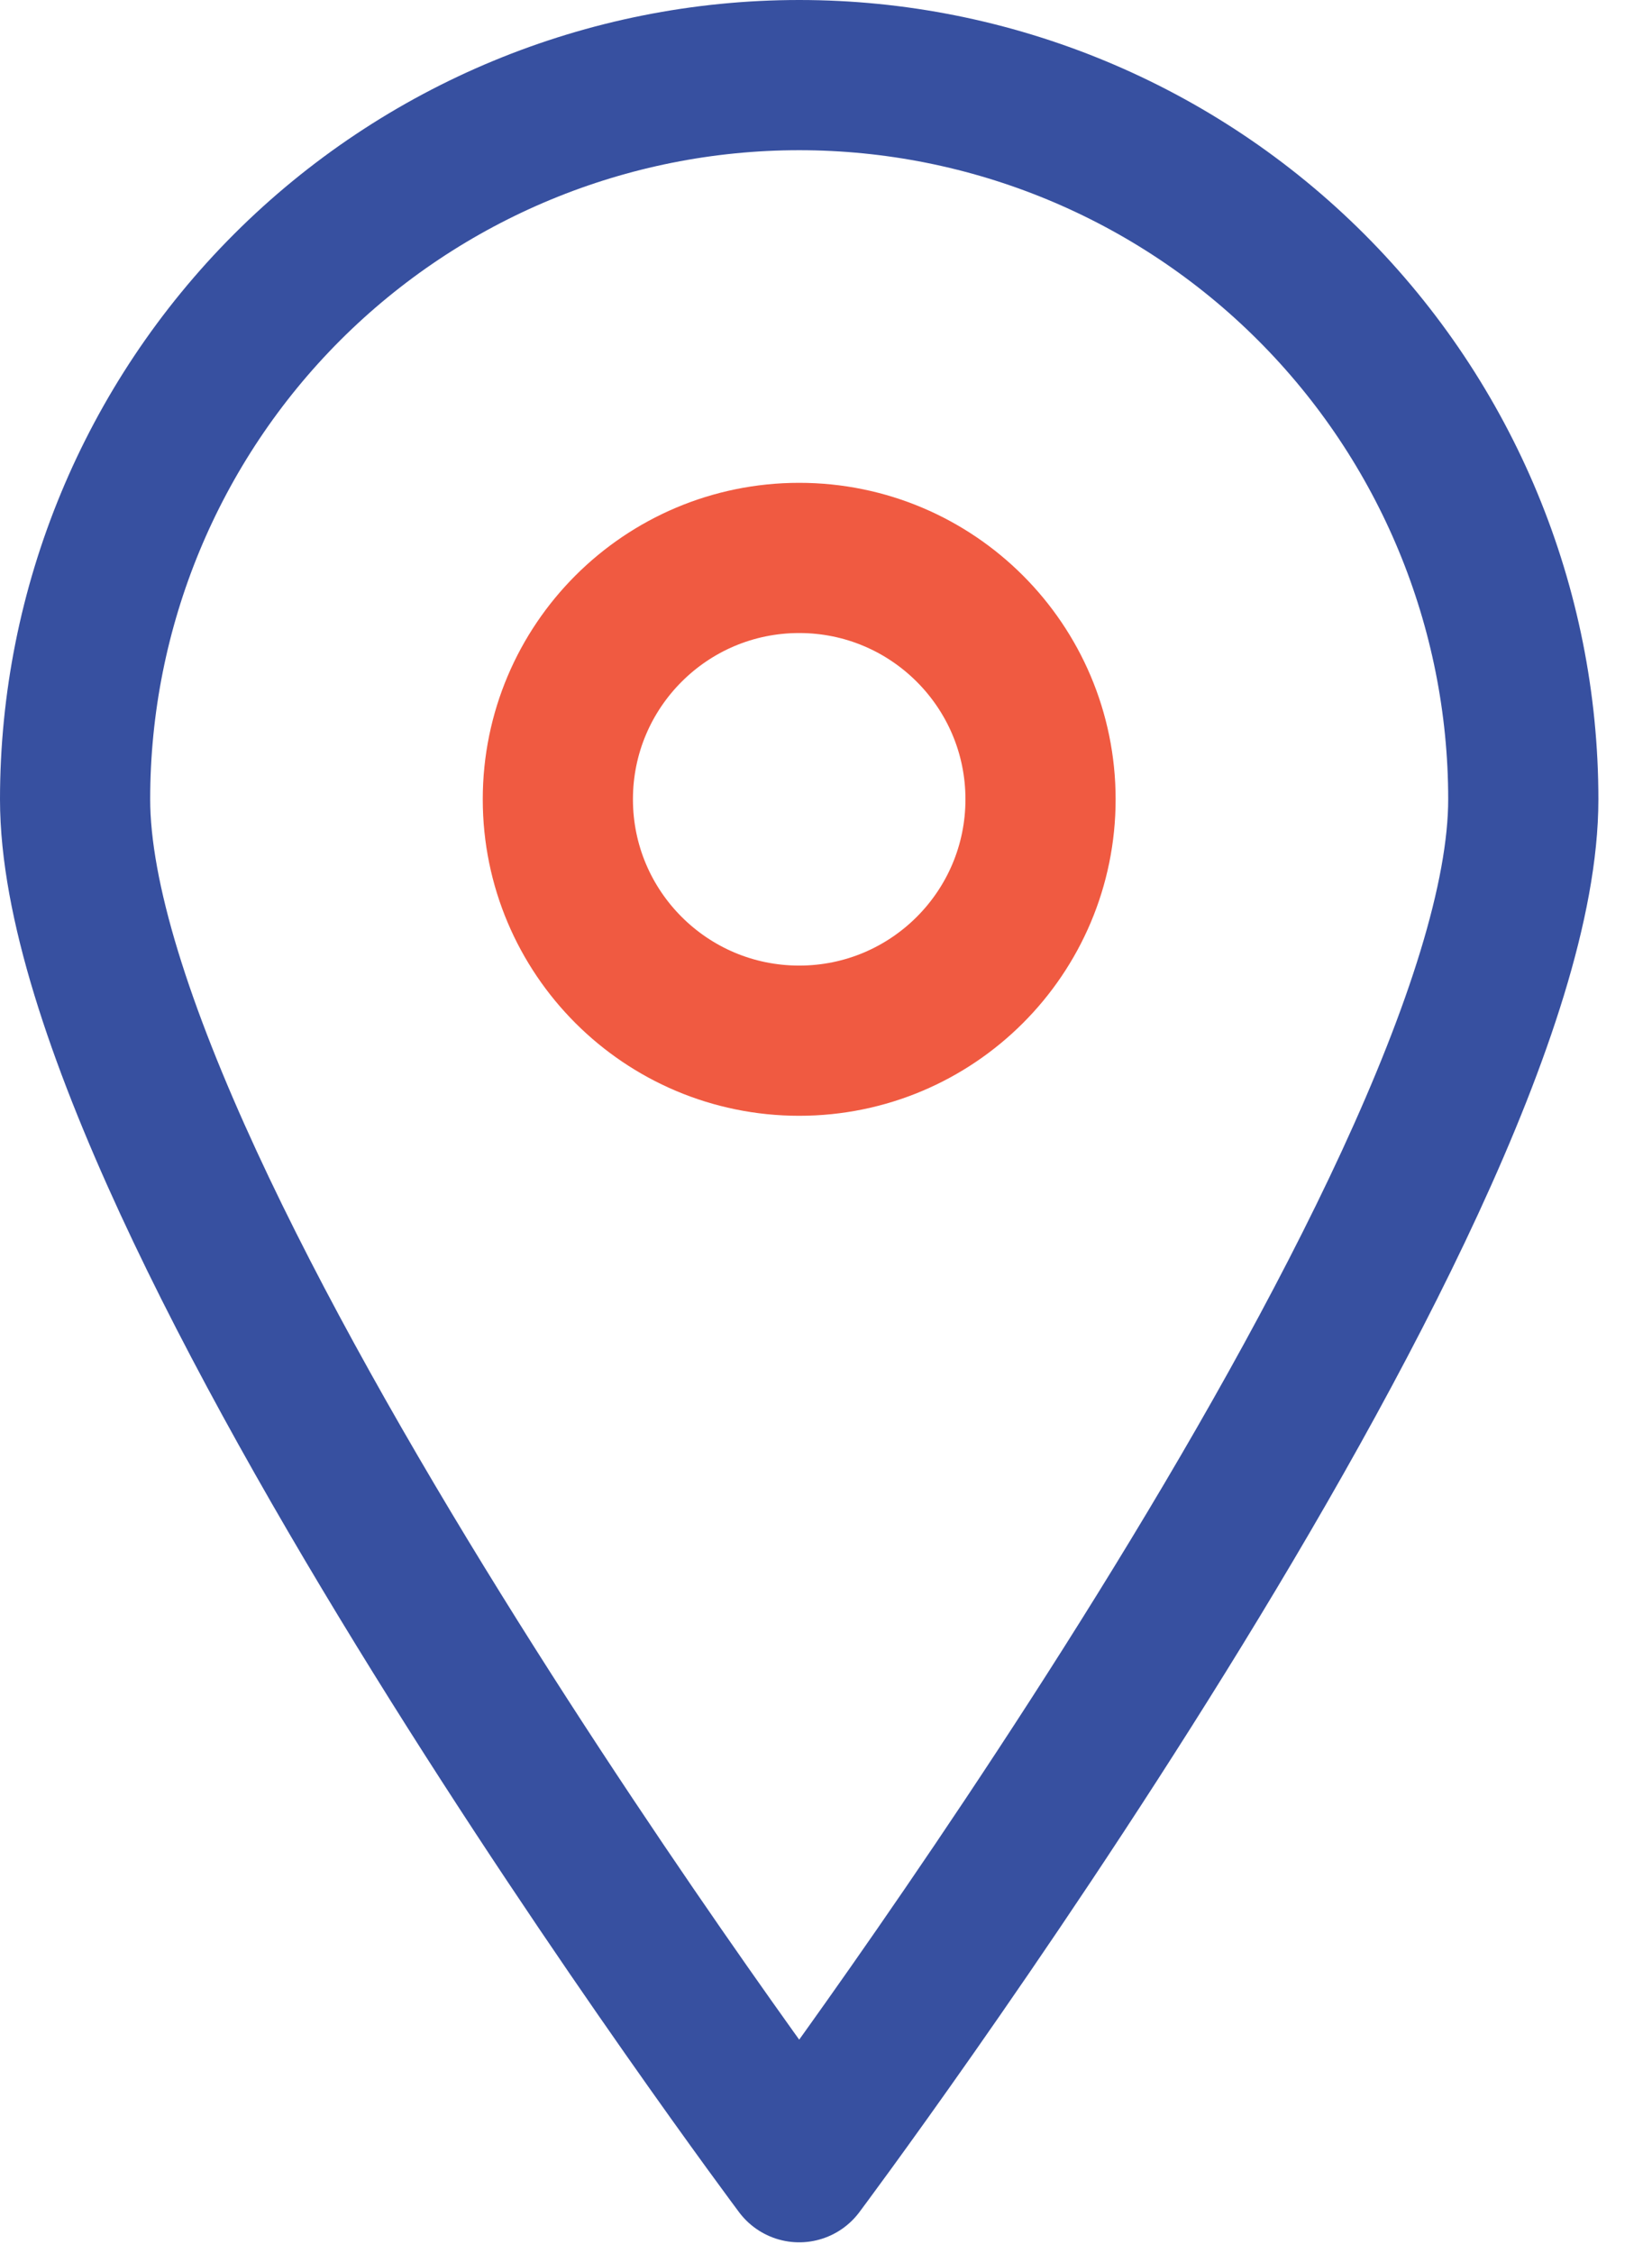
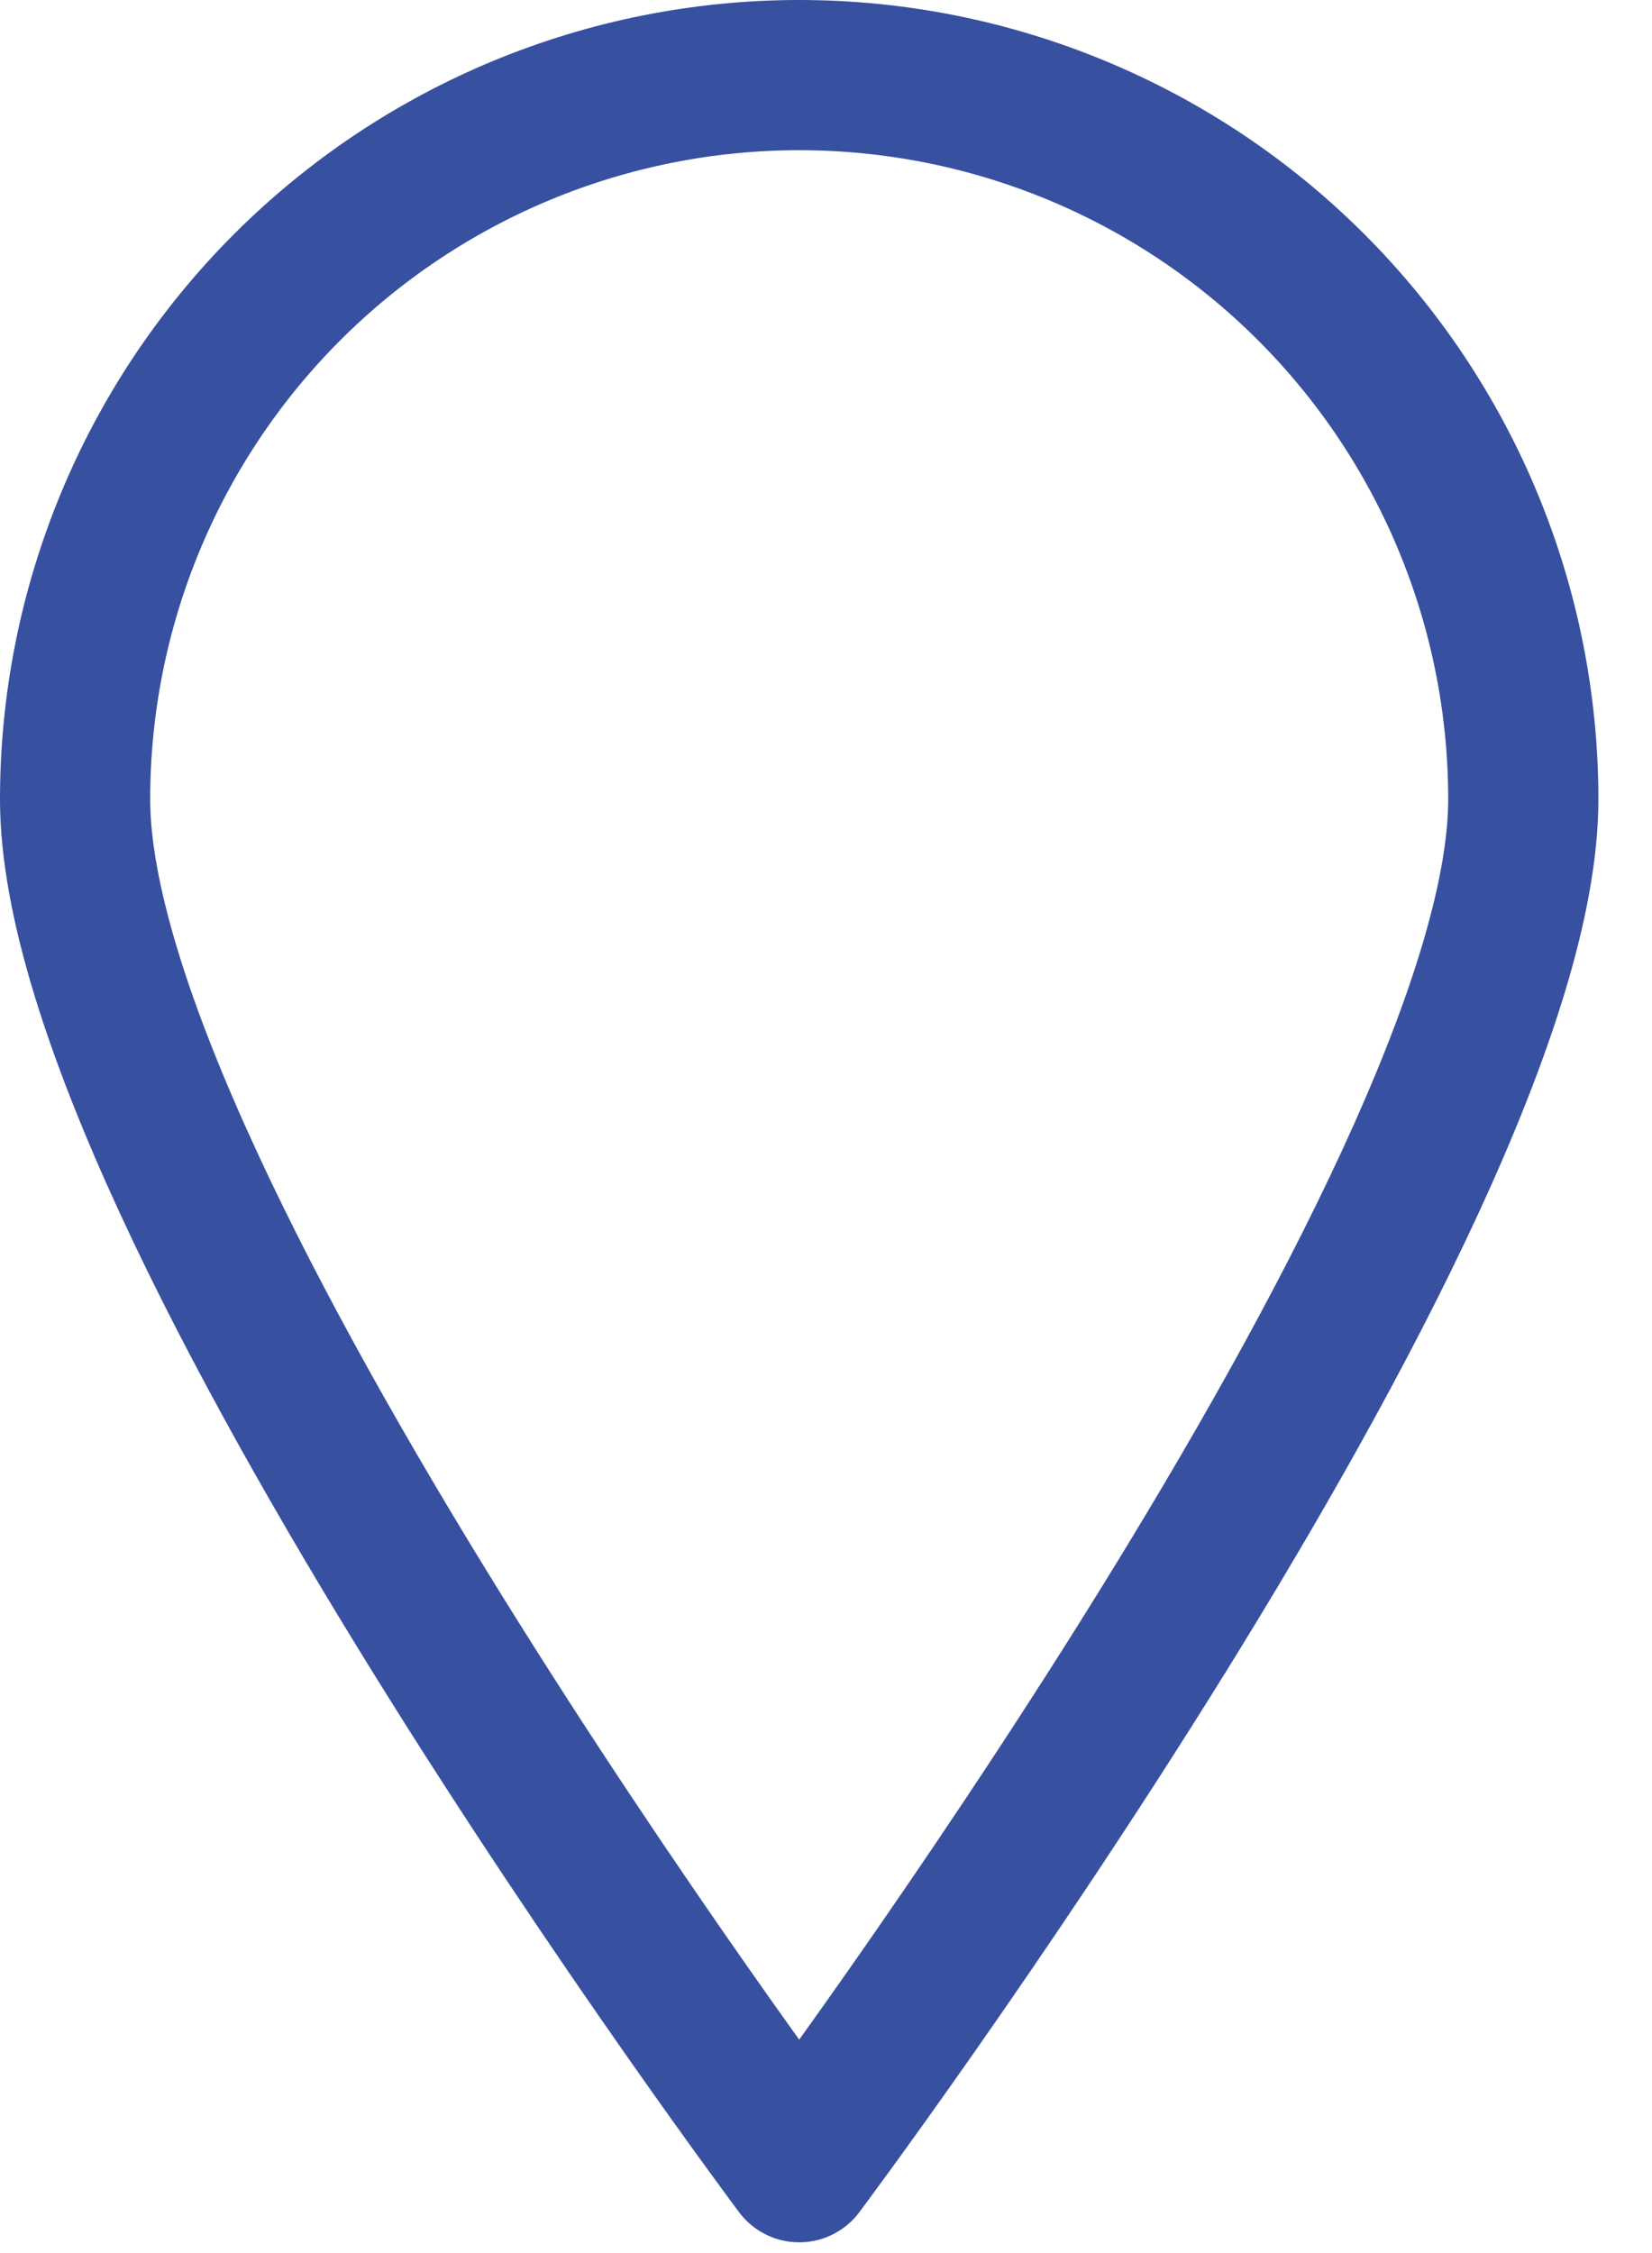
<svg xmlns="http://www.w3.org/2000/svg" width="22" height="30" viewBox="0 0 22 30" fill="none">
  <path d="M20.286 10.643C20.286 15.979 10.643 28.857 10.643 28.857C10.643 28.857 1 15.979 1 10.643C1 8.085 2.016 5.633 3.824 3.824C5.633 2.016 8.085 1 10.643 1C13.2 1 15.653 2.016 17.461 3.824C19.27 5.633 20.286 8.085 20.286 10.643Z" stroke="#3750A0" stroke-width="2" stroke-linecap="round" stroke-linejoin="round" />
-   <path d="M10.643 13.857C12.418 13.857 13.857 12.418 13.857 10.643C13.857 8.868 12.418 7.429 10.643 7.429C8.868 7.429 7.429 8.868 7.429 10.643C7.429 12.418 8.868 13.857 10.643 13.857Z" stroke="#F05A41" stroke-width="2" stroke-linecap="round" stroke-linejoin="round" />
</svg>